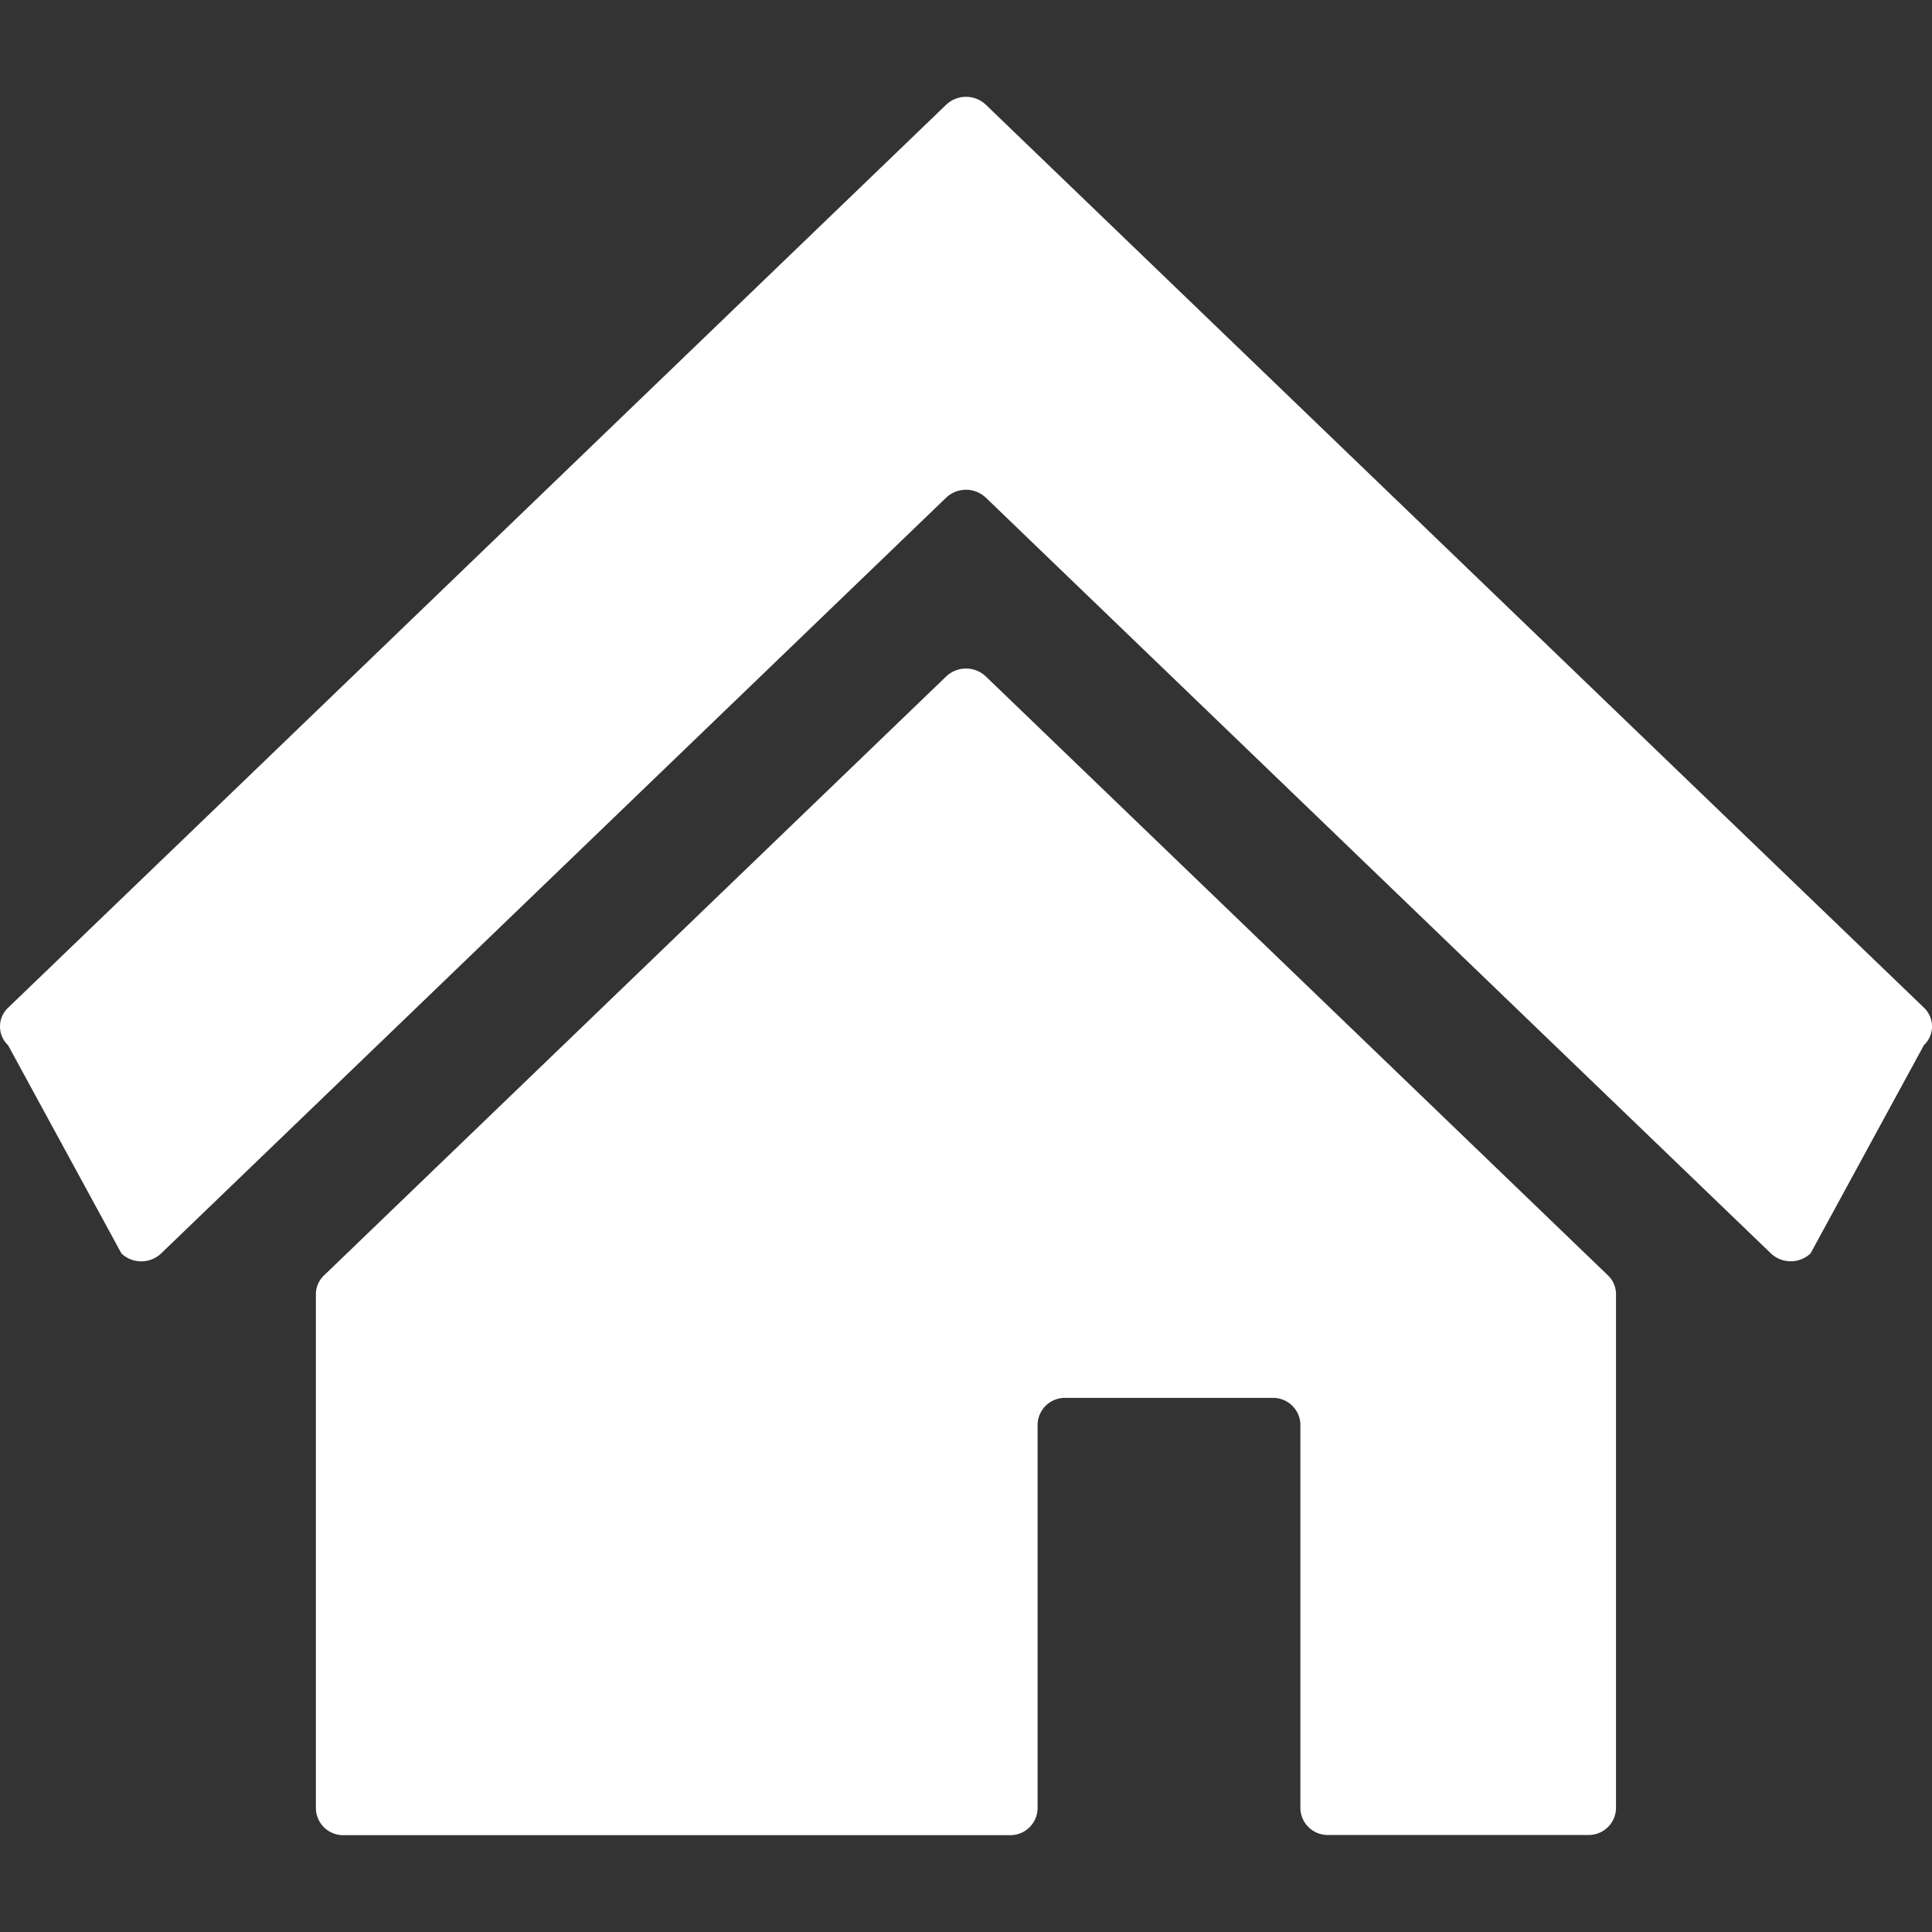
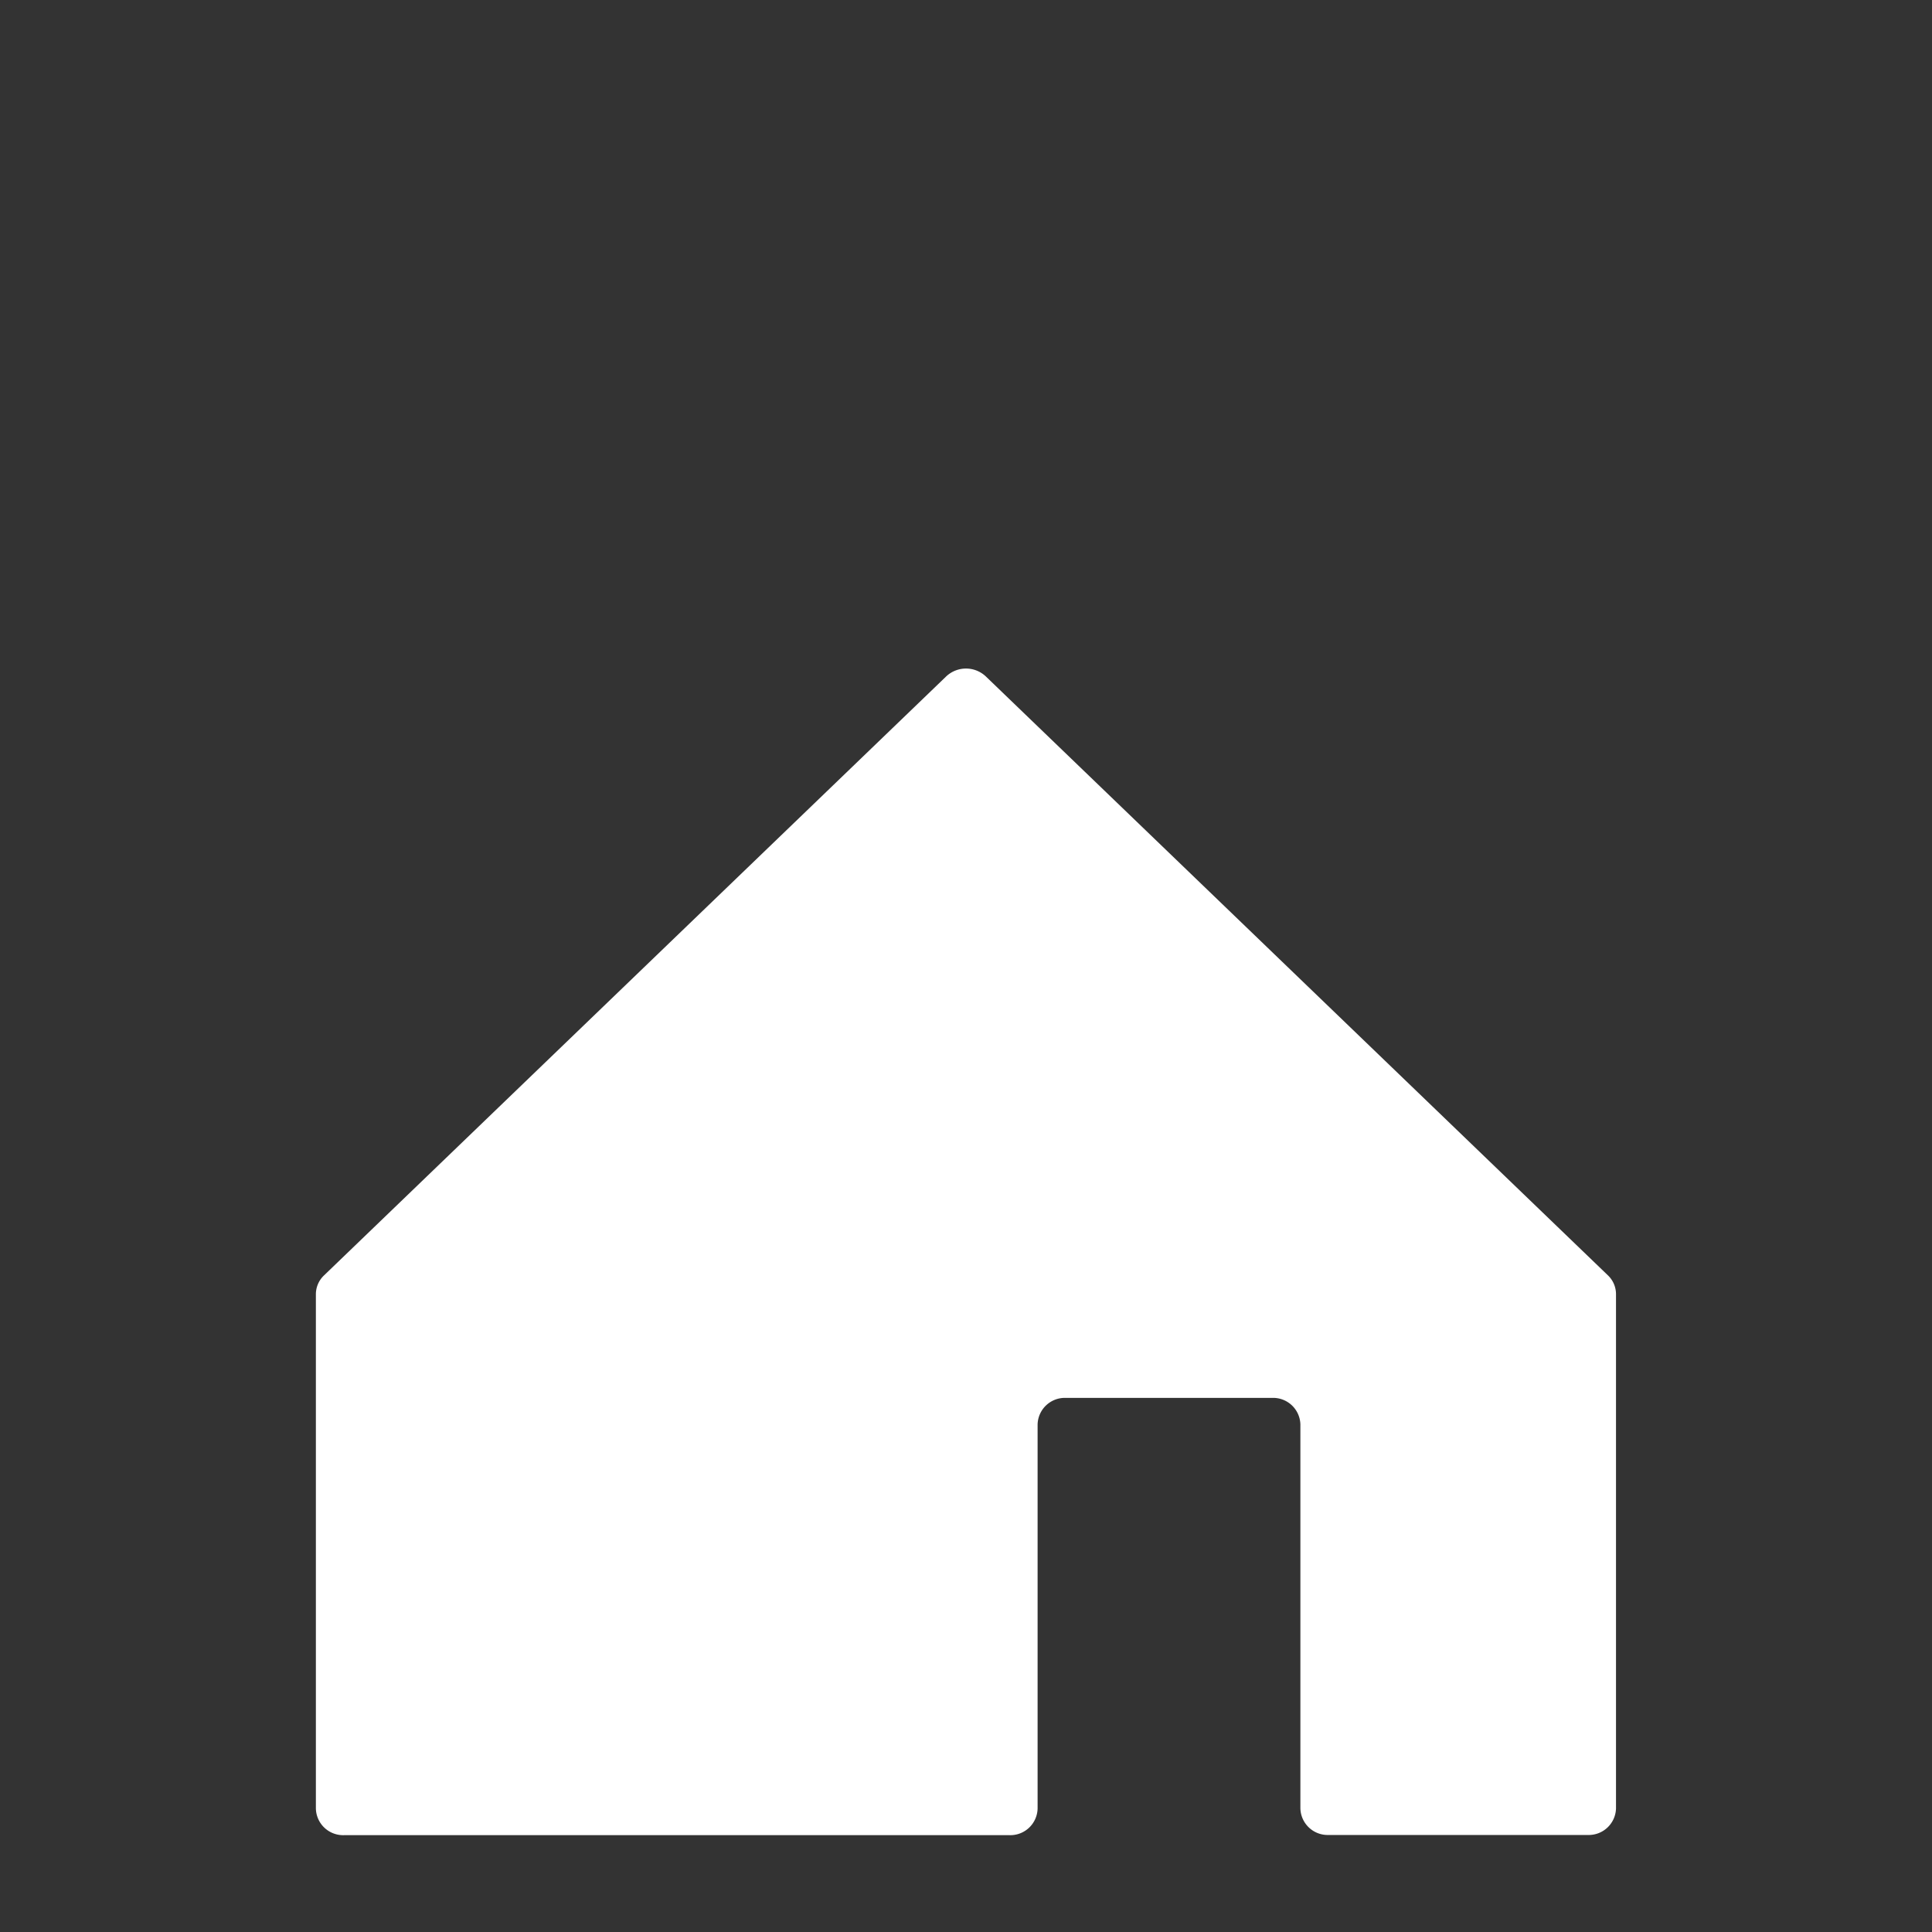
<svg xmlns="http://www.w3.org/2000/svg" id="レイヤー_1" data-name="レイヤー 1" viewBox="0 0 500 500">
  <rect x="0" y="0" width="500" height="500" fill="#333333" stroke="none" />
  <defs>
    <style>.cls-1{fill:#fff;}</style>
  </defs>
  <title>アートボード 7 のコピー 9</title>
-   <path class="cls-1" d="M434.31,199.58l-96.54-92.93L255.13,27.1a7.47,7.47,0,0,0-10.26,0l-82.64,79.55-96.57,93L2.09,260.81a6.67,6.67,0,0,0,0,9.7L31.43,324.4a7.47,7.47,0,0,0,10.26,0l63.47-61.09,96.58-93,43.13-41.52a7.47,7.47,0,0,1,10.26,0l43.13,41.52,96.52,92.93,63.53,61.14a7.47,7.47,0,0,0,10.26,0l29.34-53.9a6.67,6.67,0,0,0,0-9.7Z" />
  <path class="cls-1" d="M81.75,335V468A7.06,7.06,0,0,0,89,474.94H261.31a7.06,7.06,0,0,0,7.22-6.89V368.66a7.06,7.06,0,0,1,7.22-6.89h53.57a7.06,7.06,0,0,1,7.22,6.89V468a7.06,7.06,0,0,0,7.22,6.89H411a7.06,7.06,0,0,0,7.22-6.89V334.91a6.73,6.73,0,0,0-2.09-4.85l-161-155a7.47,7.47,0,0,0-10.26,0l-161,155A6.73,6.73,0,0,0,81.75,335Z" />
</svg>